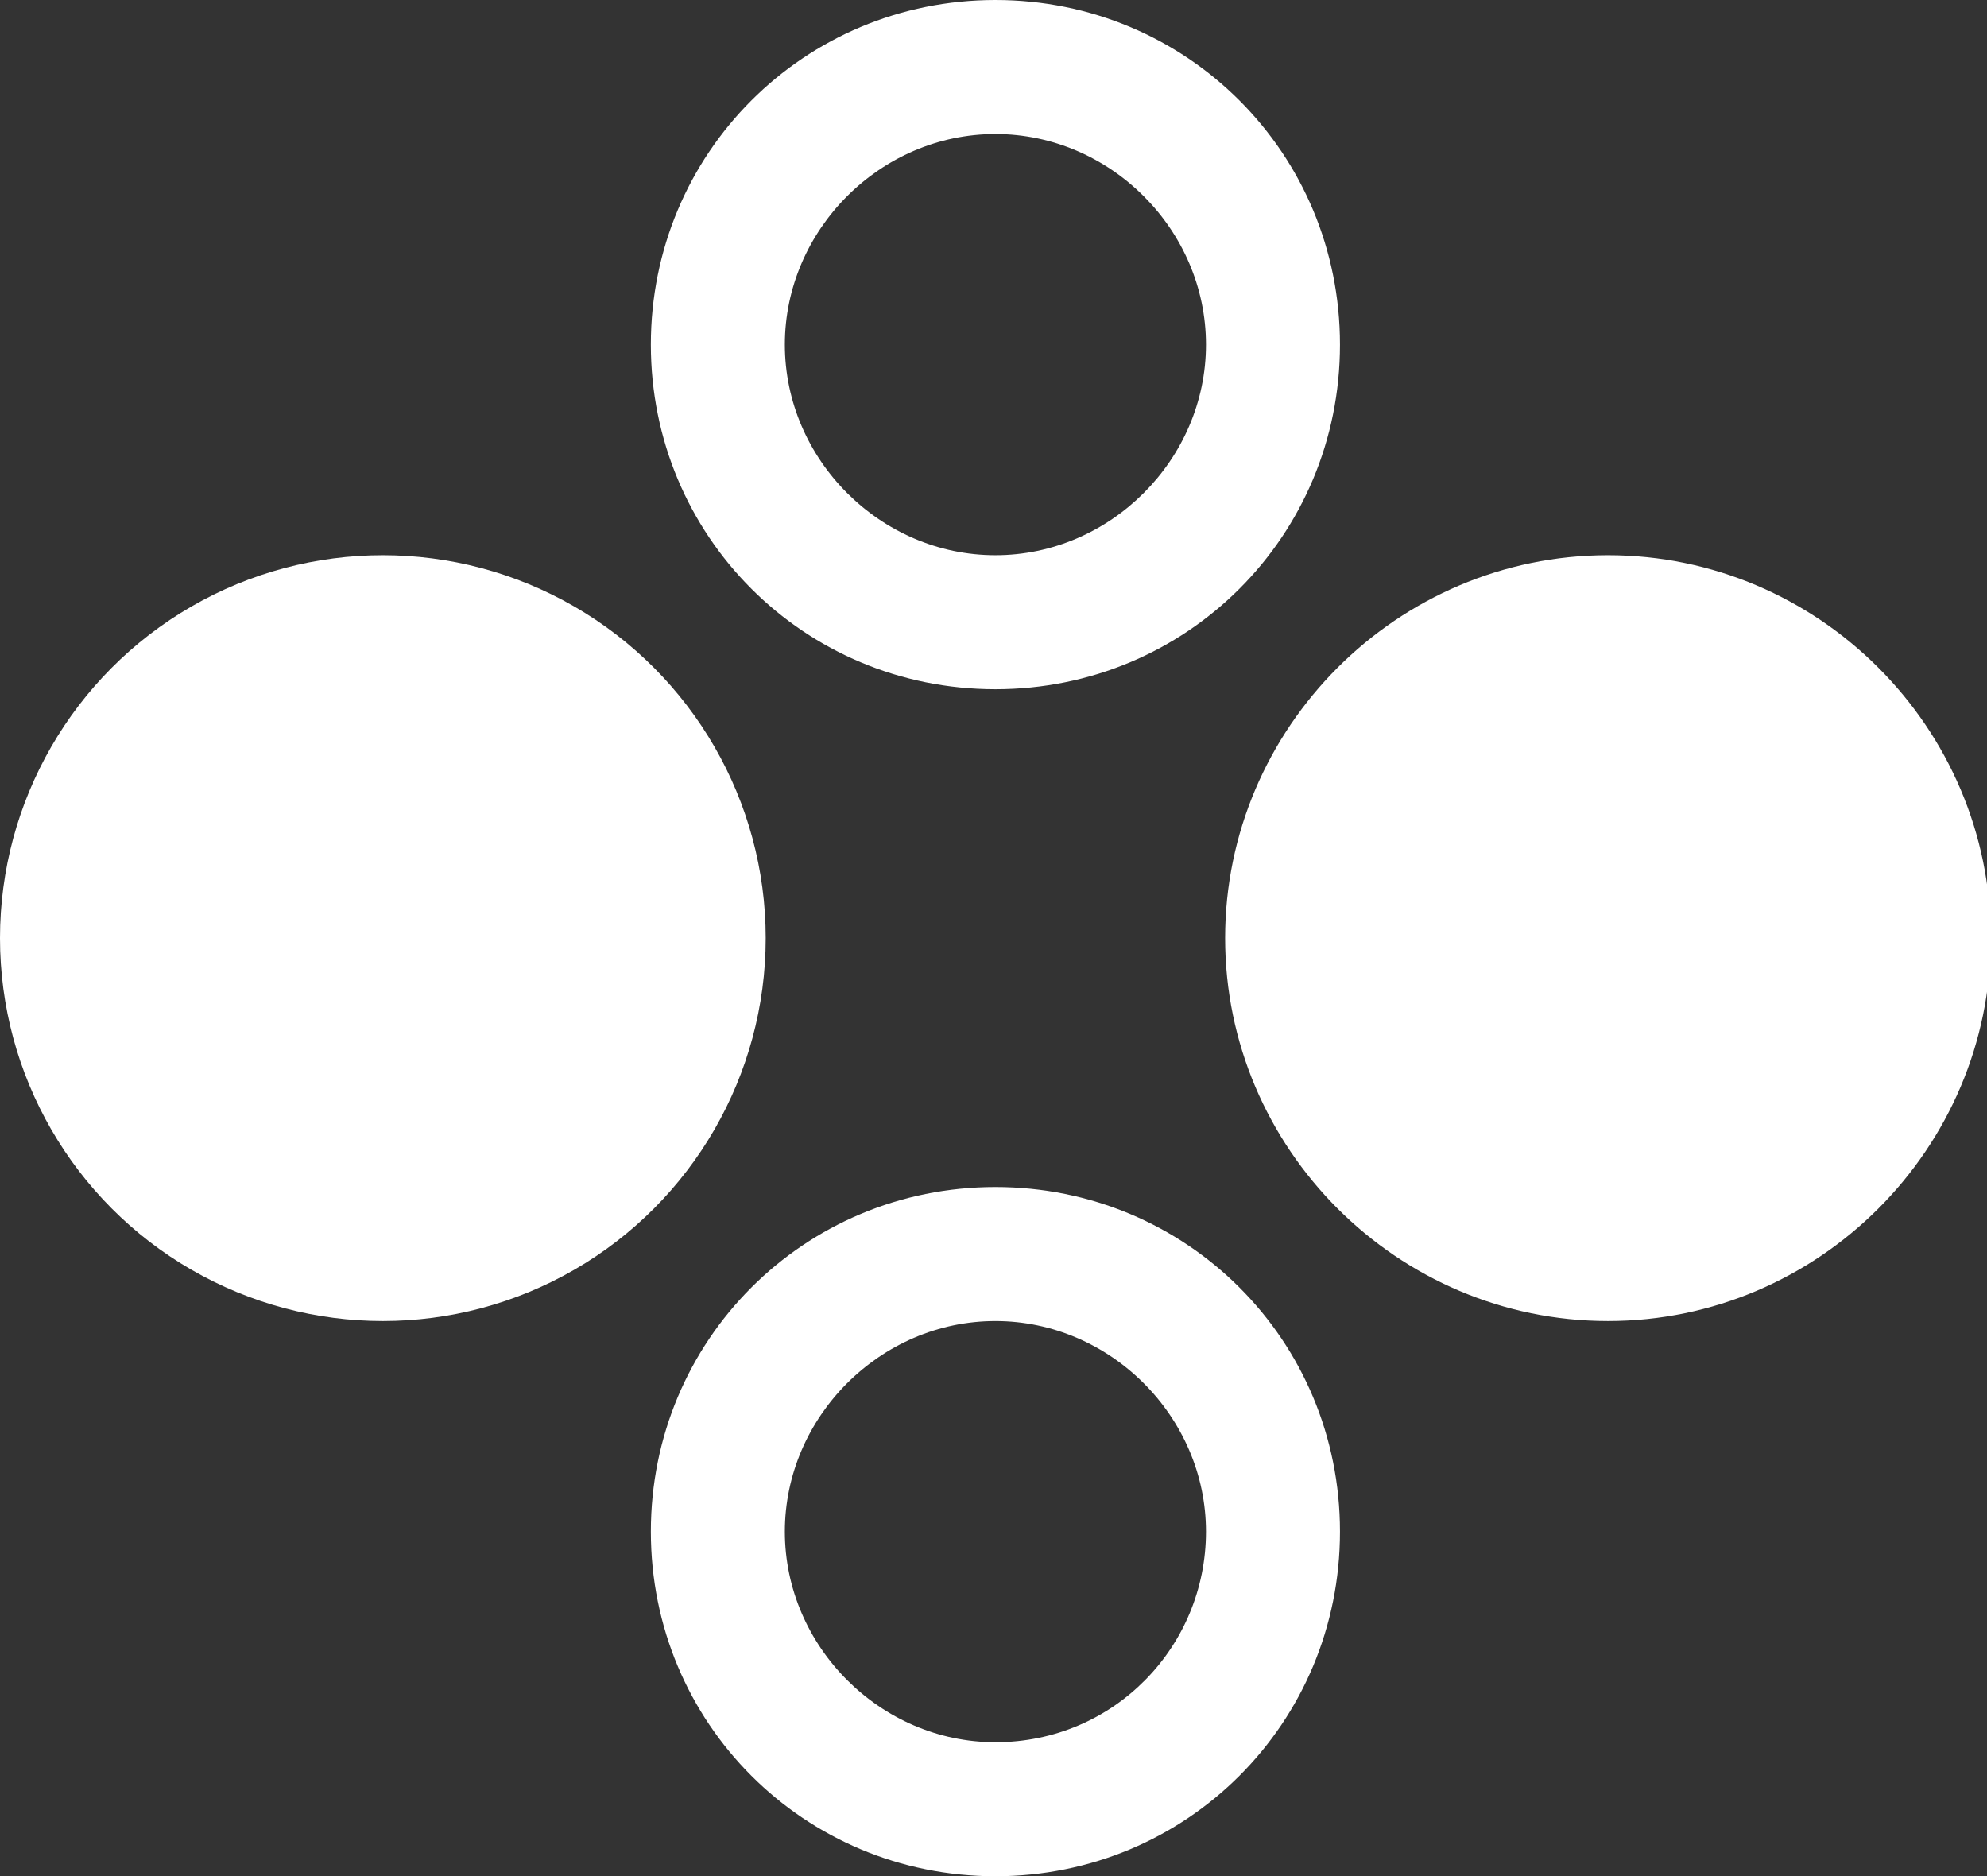
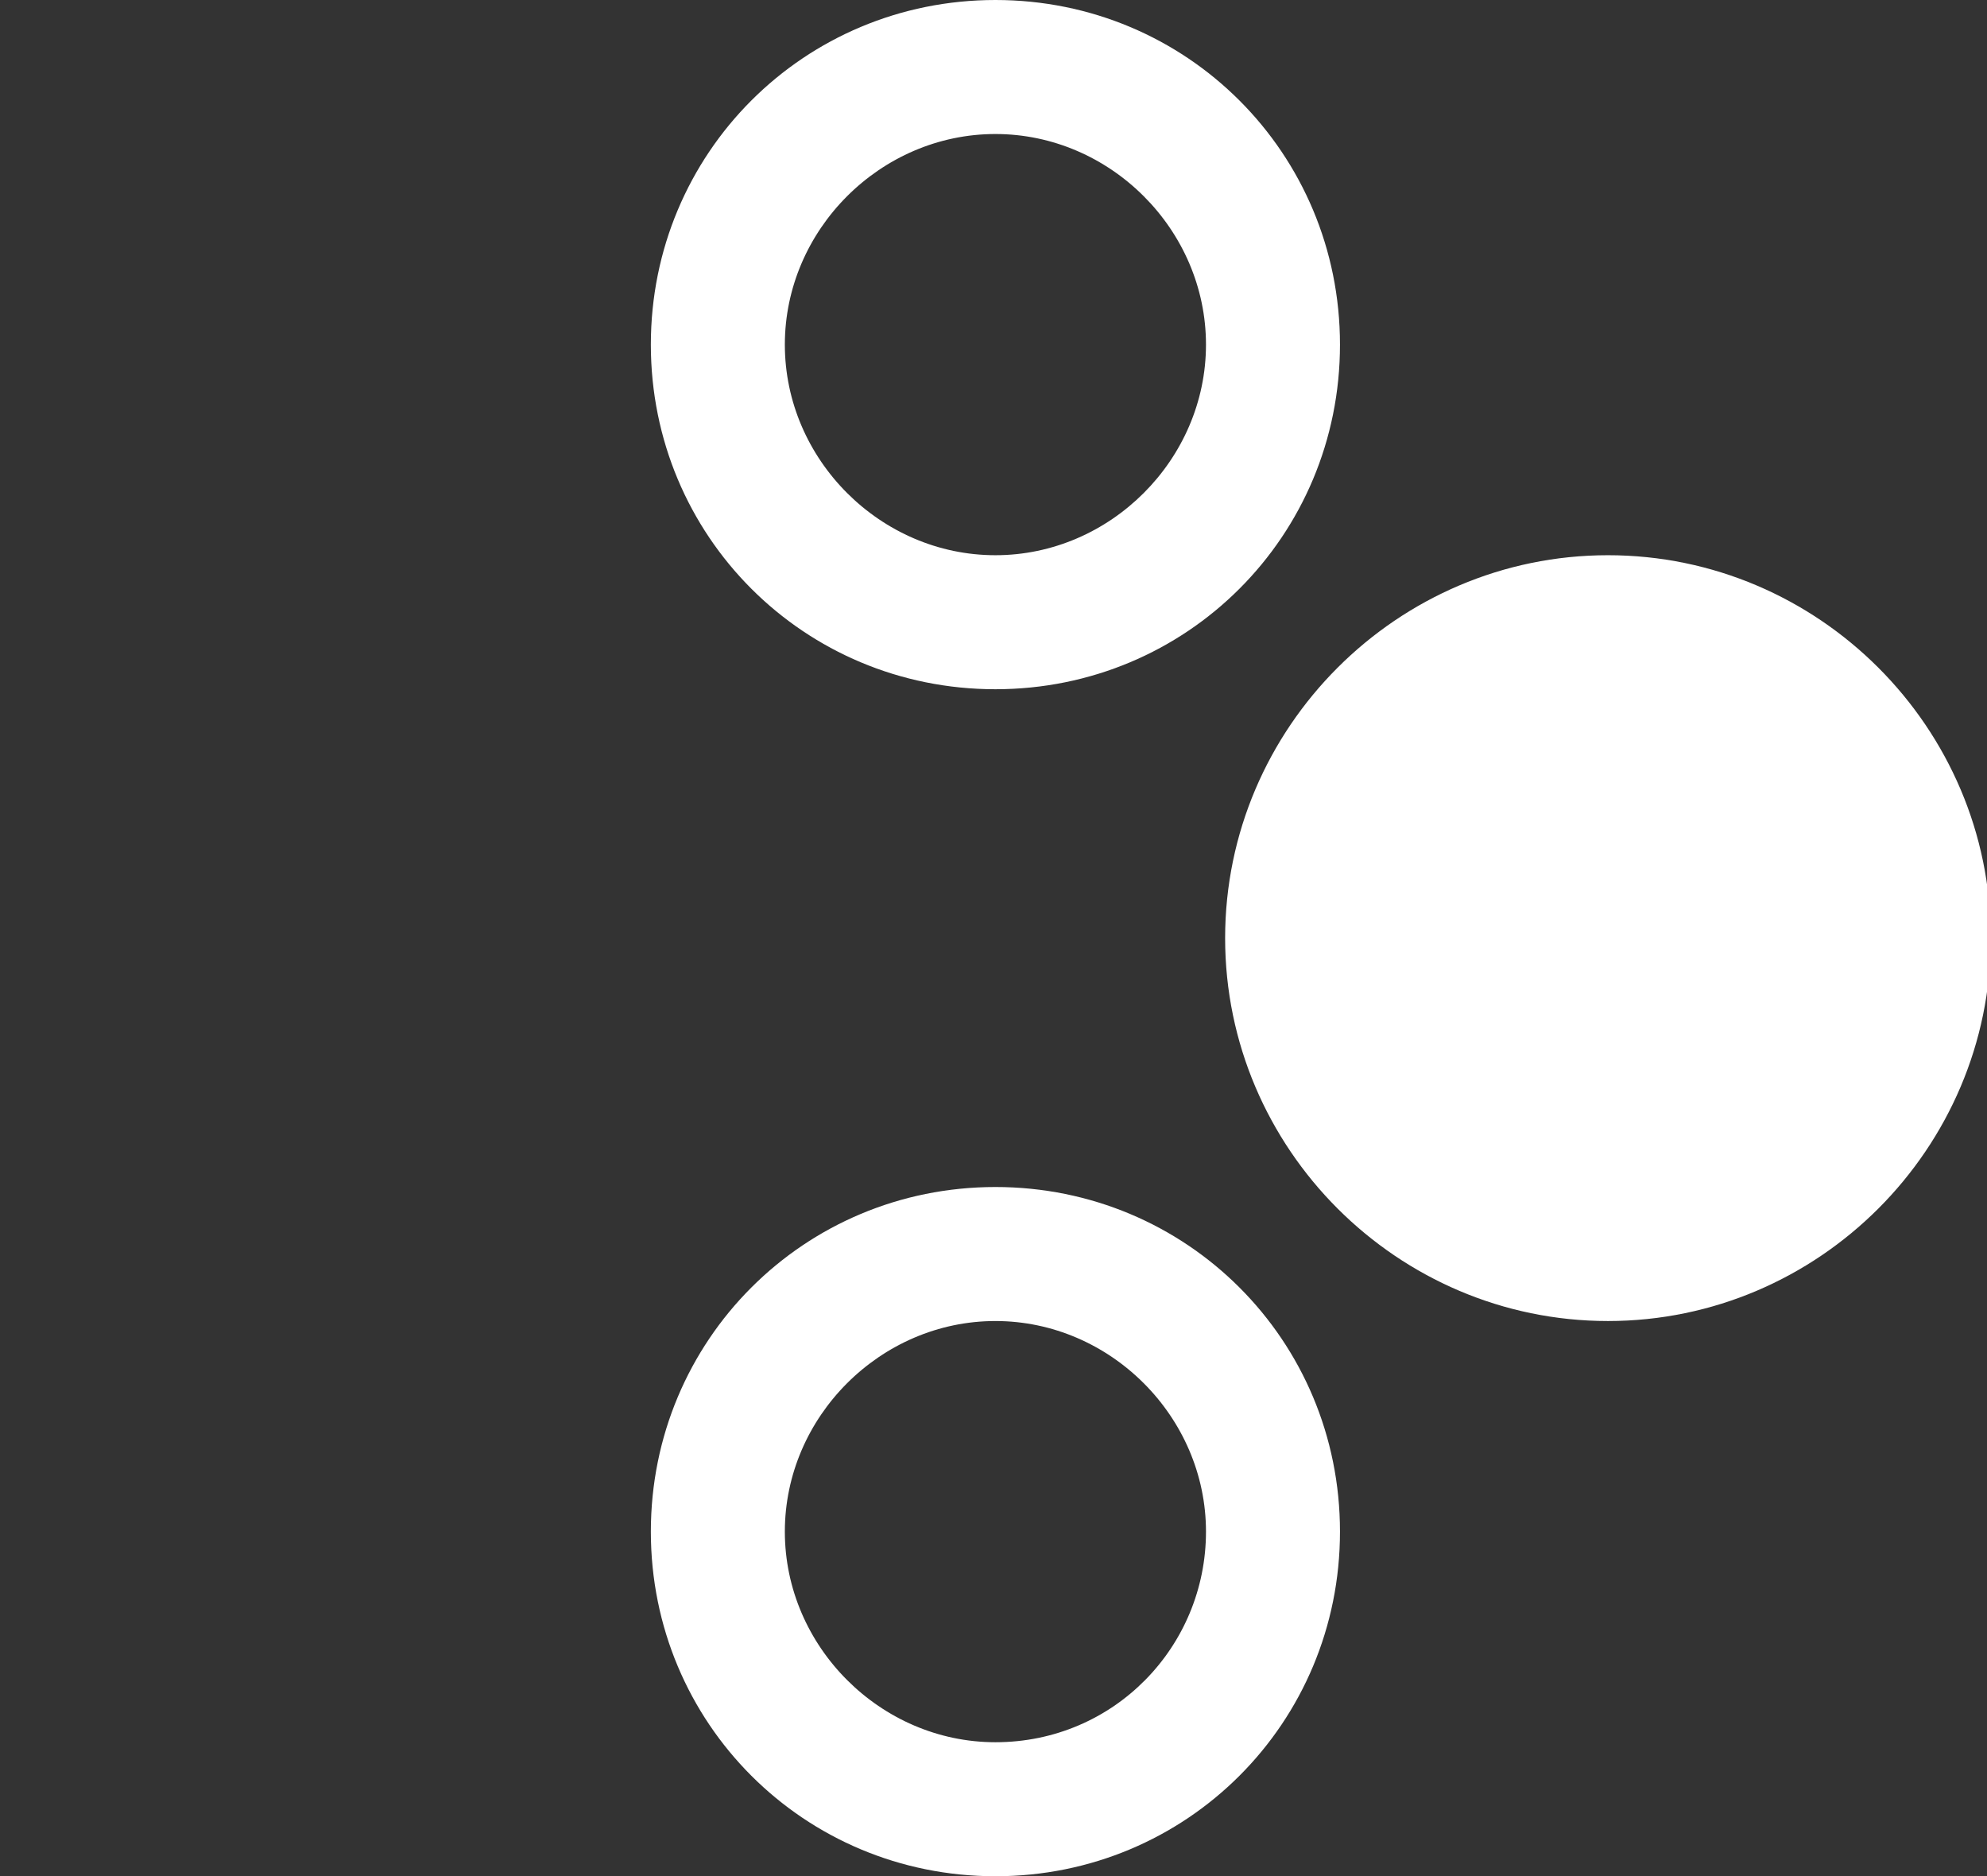
<svg xmlns="http://www.w3.org/2000/svg" version="1.1" id="レイヤー_1" x="0px" y="0px" viewBox="0 0 51.9 49" style="enable-background:new 0 0 51.9 49;" xml:space="preserve">
  <rect x="0" y="0" width="51.9" height="49" fill="#333333" stroke="none" />
  <style type="text/css">
	.st0{fill:#FFFFFF;}
</style>
  <g id="レイヤー_2_00000054981200711265899940000000029115393696643761_">
    <g id="レイヤー_1-2">
      <path class="st0" d="M31.5,9c0,3-2.5,5.5-5.5,5.5S20.5,12,20.5,9S23,3.5,26,3.5l0,0C29,3.5,31.5,6,31.5,9 M35,9c0-5-4-9-9-9    s-9,4-9,9s4,9,9,9S35,14,35,9z M20.5,40c0-3,2.5-5.5,5.5-5.5s5.5,2.5,5.5,5.5s-2.4,5.5-5.5,5.5C23,45.5,20.5,43,20.5,40 M17,40    c0,5,4,9,9,9s9-4,9-9s-4-9-9-9S17,35,17,40z M42,14.5c-5.5,0-10,4.5-10,10s4.5,10,10,10s10-4.5,10-10S47.5,14.5,42,14.5L42,14.5    L42,14.5z" />
-       <circle class="st0" cx="10" cy="24.5" r="10" />
    </g>
  </g>
</svg>